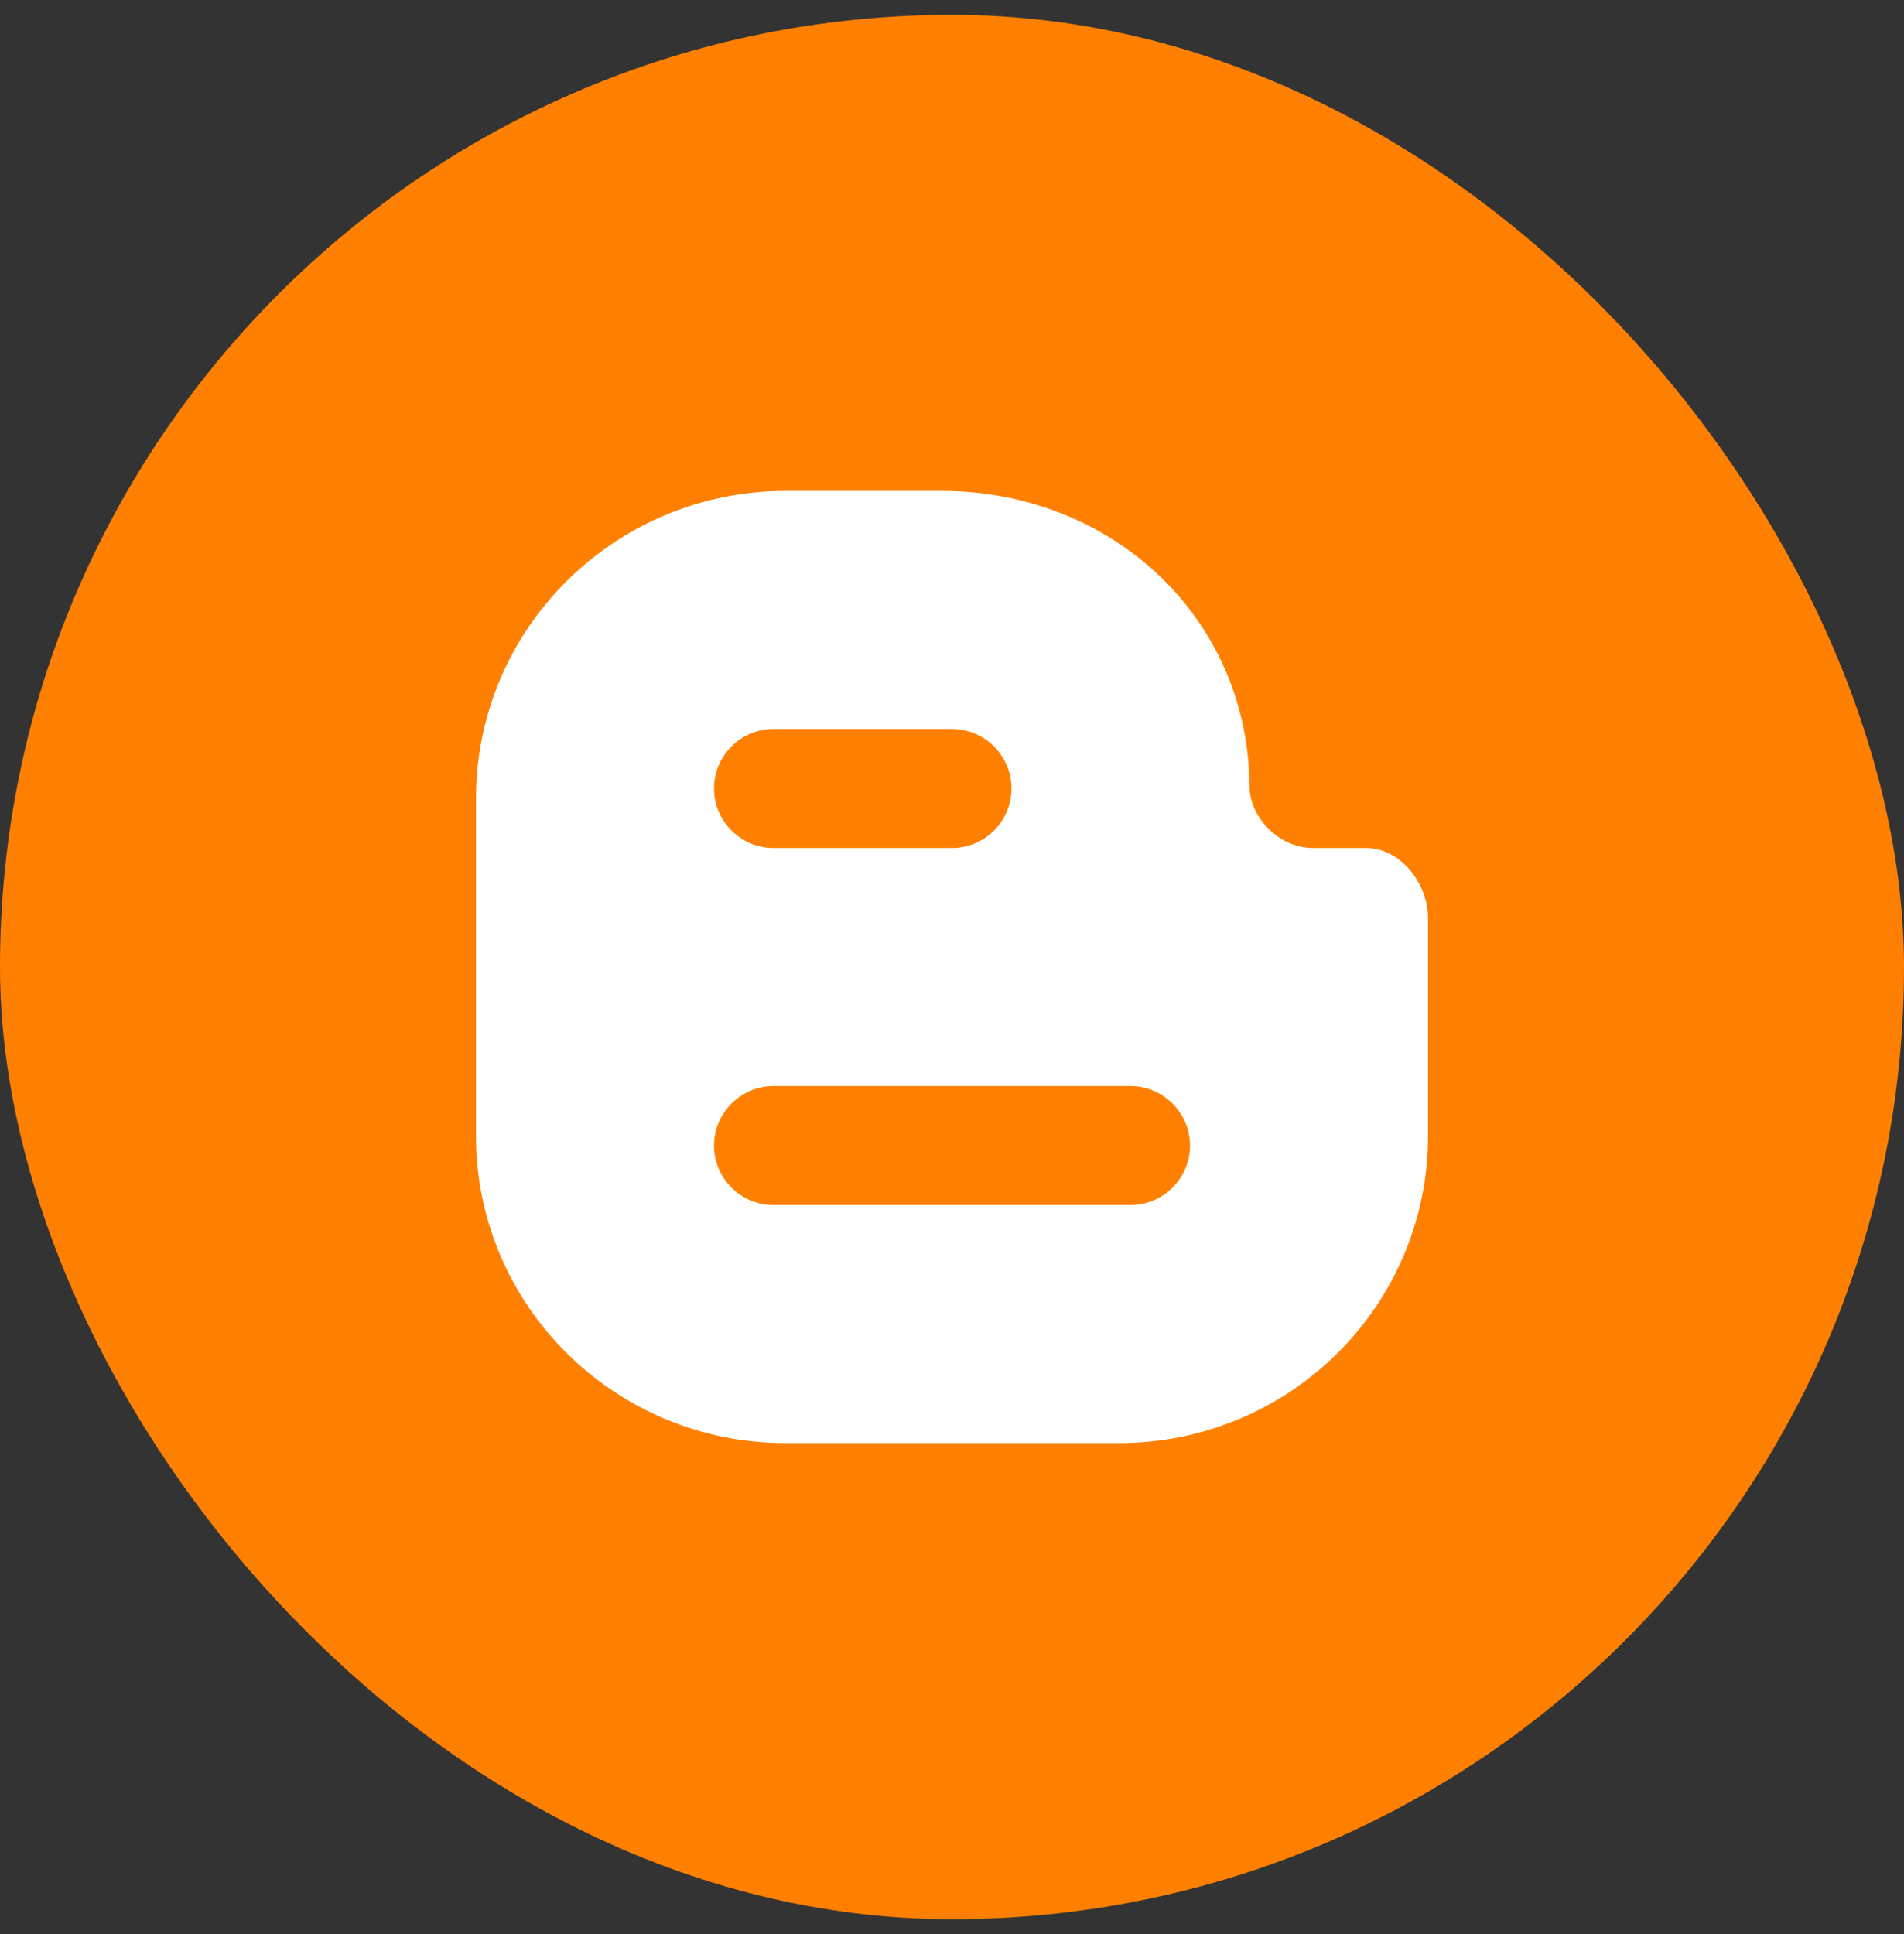
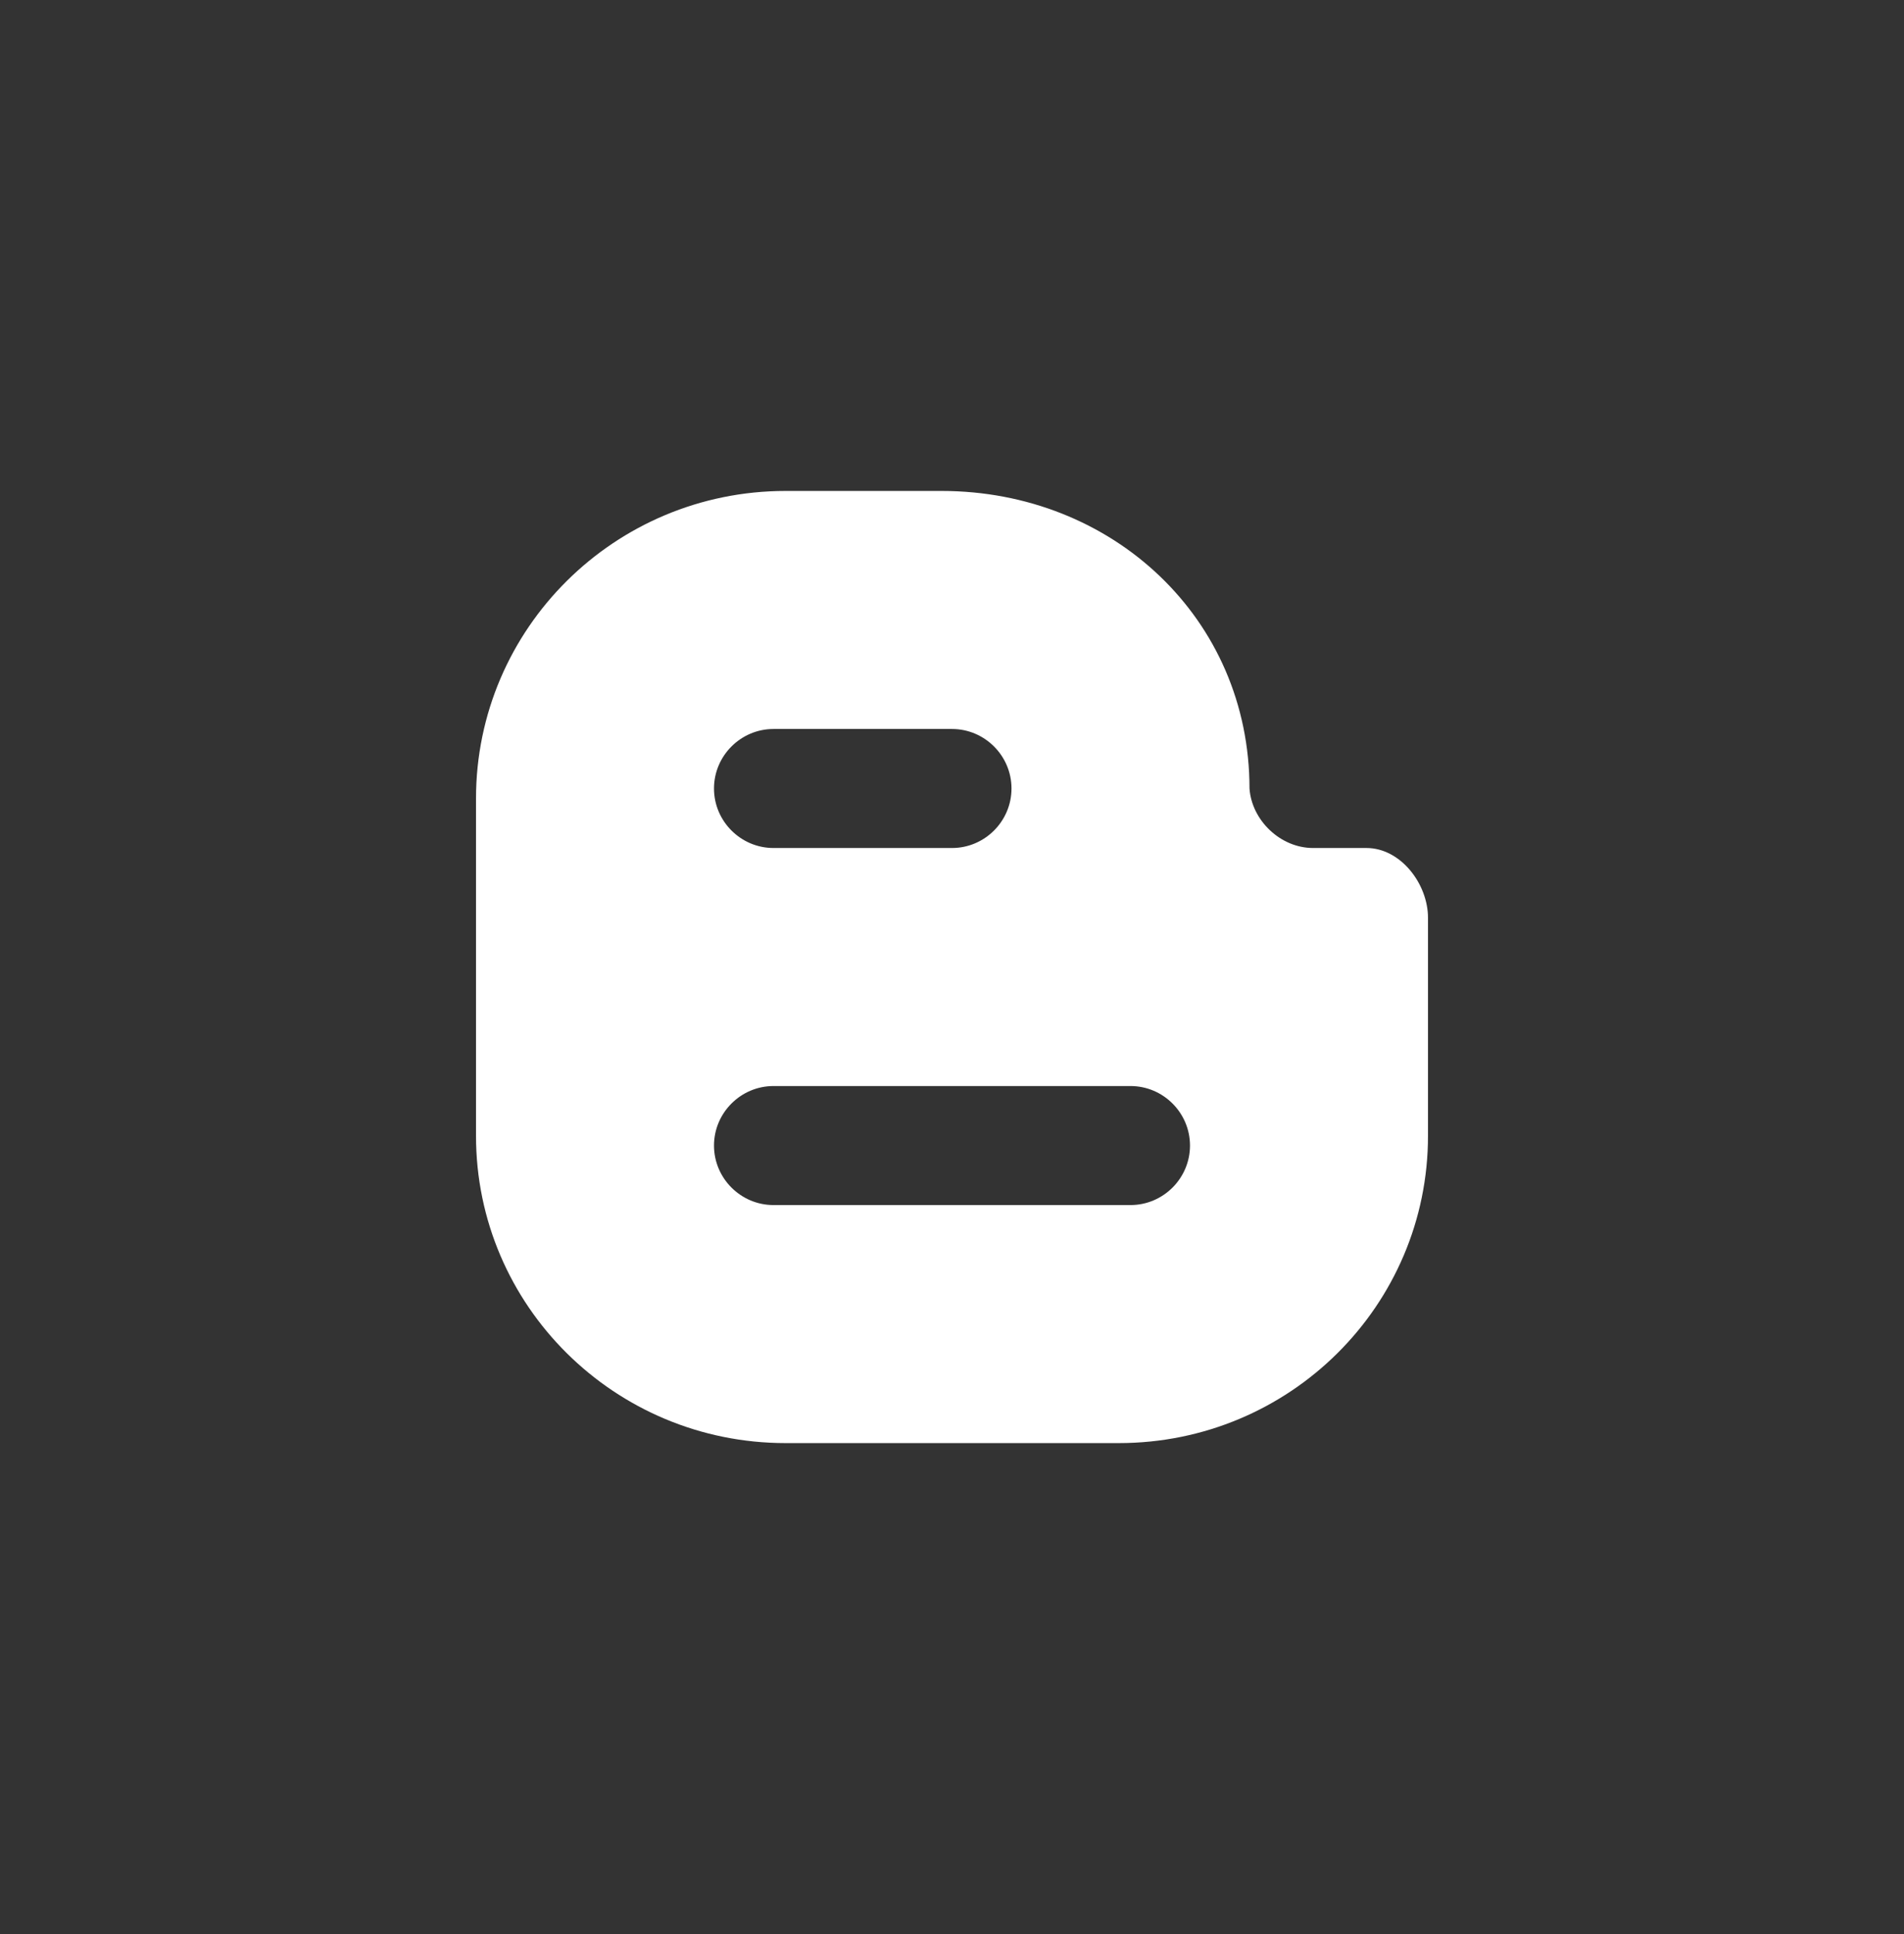
<svg xmlns="http://www.w3.org/2000/svg" width="64" height="65" viewBox="0 0 64 65" fill="none">
  <rect x="0" y="0" width="64" height="65" fill="#333333" stroke="none" />
-   <rect y="0.5" width="64" height="64" rx="32" fill="#FF8001" />
  <path d="M38 40.5H26C24.9 40.5 24 39.6 24 38.5C24 37.4 24.9 36.5 26 36.5H38C39.1 36.5 40 37.4 40 38.5C40 39.6 39.1 40.5 38 40.5ZM26 24.5H32C33.1 24.5 34 25.4 34 26.5C34 27.6 33.1 28.5 32 28.5H26C24.9 28.5 24 27.6 24 26.5C24 25.4 24.9 24.5 26 24.5ZM45.931 28.5H44.175H44.137C43.038 28.5 42.075 27.57 42 26.5C42 20.792 37.398 16.5 31.65 16.5H26.406C20.662 16.5 16.004 21.125 16 26.833V38.171C16 43.879 20.662 48.5 26.406 48.5H37.606C43.354 48.5 48 43.879 48 38.171V30.847C48 29.706 47.08 28.5 45.931 28.5Z" fill="white" />
</svg>